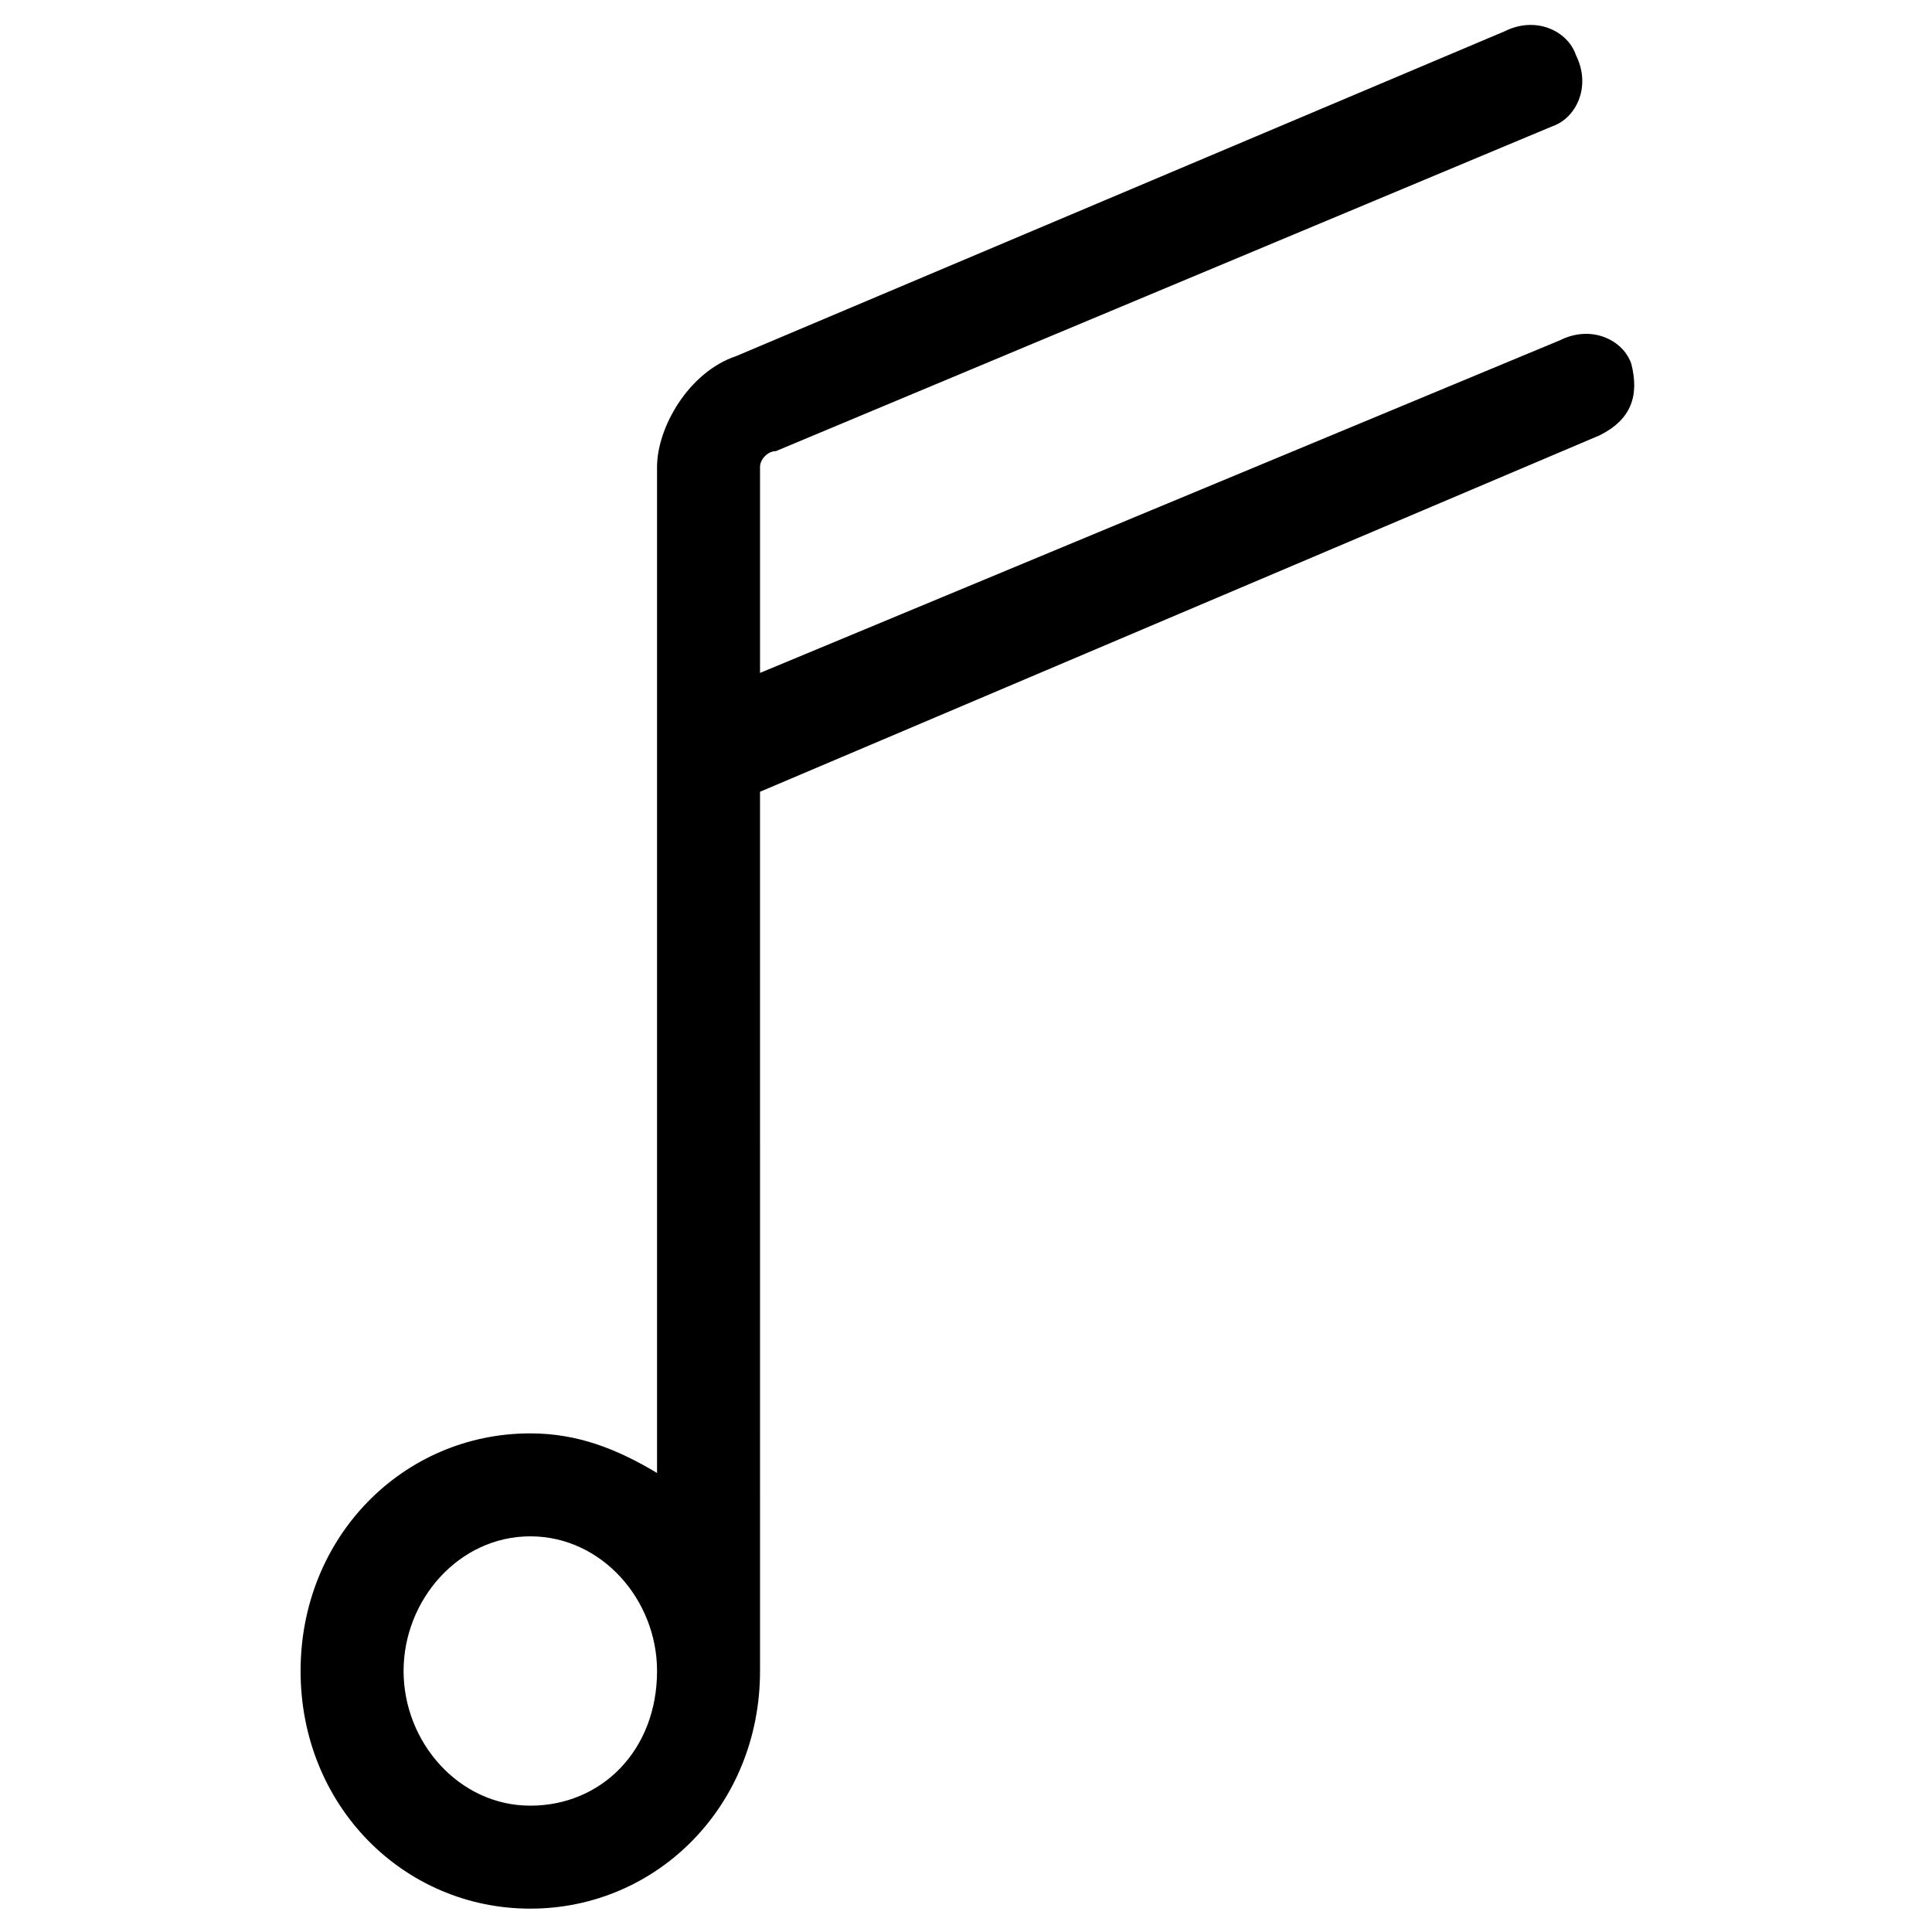
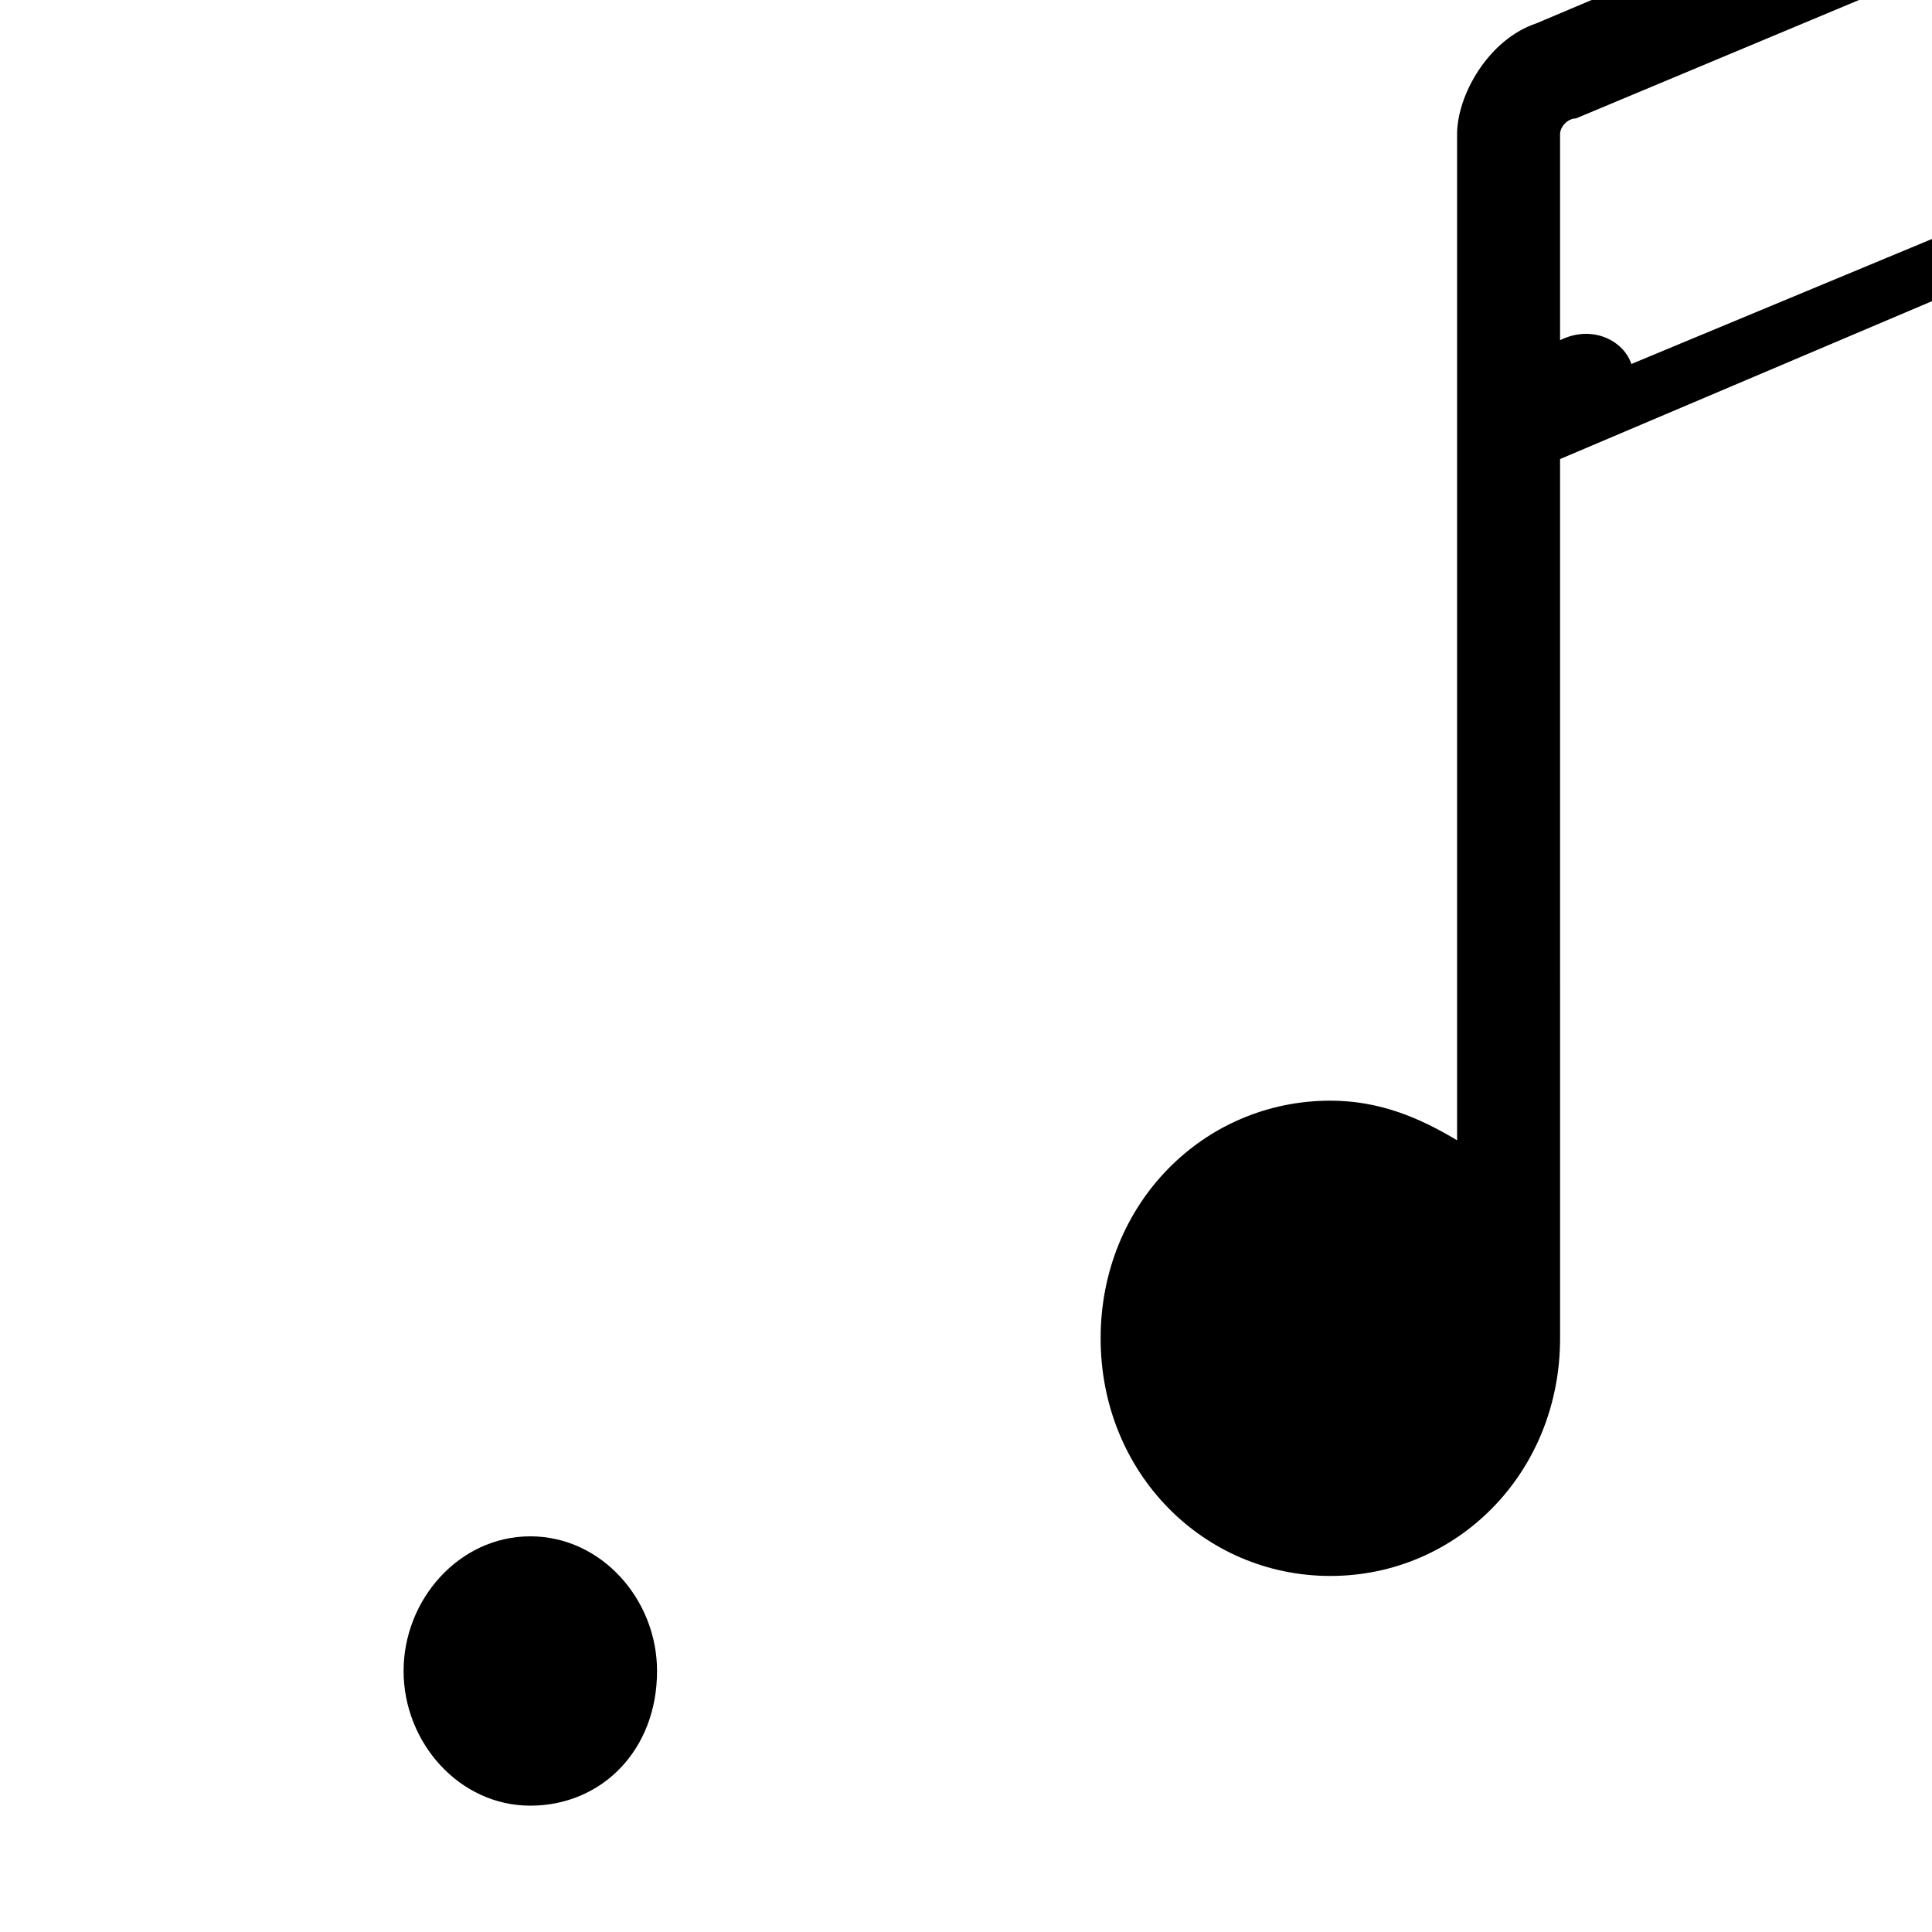
<svg xmlns="http://www.w3.org/2000/svg" fill="#000000" width="800px" height="800px" version="1.1" viewBox="144 144 512 512">
-   <path d="m576.33 240.46c-2.098-6.297-10.496-10.496-18.895-6.297l-212.02 88.168v-54.578c0-2.098 2.098-4.199 4.199-4.199l205.72-86.066c6.297-2.098 10.496-10.496 6.297-18.895-2.098-6.297-10.496-10.496-18.895-6.297l-203.62 86.066c-12.594 4.199-20.992 18.895-20.992 29.391v266.6c-10.496-6.297-20.992-10.496-33.586-10.496-33.586 0-60.879 27.289-60.879 62.977s27.289 62.977 60.879 62.977c33.586 0 60.879-27.289 60.879-62.977l-0.004-233.01 222.52-94.465c8.398-4.199 10.496-10.496 8.398-18.895zm-291.79 382.06c-18.895 0-33.586-16.793-33.586-35.688s14.695-35.688 33.586-35.688c18.895 0 33.586 16.793 33.586 35.688 0 20.992-14.695 35.688-33.586 35.688z" />
+   <path d="m576.33 240.46c-2.098-6.297-10.496-10.496-18.895-6.297v-54.578c0-2.098 2.098-4.199 4.199-4.199l205.72-86.066c6.297-2.098 10.496-10.496 6.297-18.895-2.098-6.297-10.496-10.496-18.895-6.297l-203.62 86.066c-12.594 4.199-20.992 18.895-20.992 29.391v266.6c-10.496-6.297-20.992-10.496-33.586-10.496-33.586 0-60.879 27.289-60.879 62.977s27.289 62.977 60.879 62.977c33.586 0 60.879-27.289 60.879-62.977l-0.004-233.01 222.52-94.465c8.398-4.199 10.496-10.496 8.398-18.895zm-291.79 382.06c-18.895 0-33.586-16.793-33.586-35.688s14.695-35.688 33.586-35.688c18.895 0 33.586 16.793 33.586 35.688 0 20.992-14.695 35.688-33.586 35.688z" />
</svg>